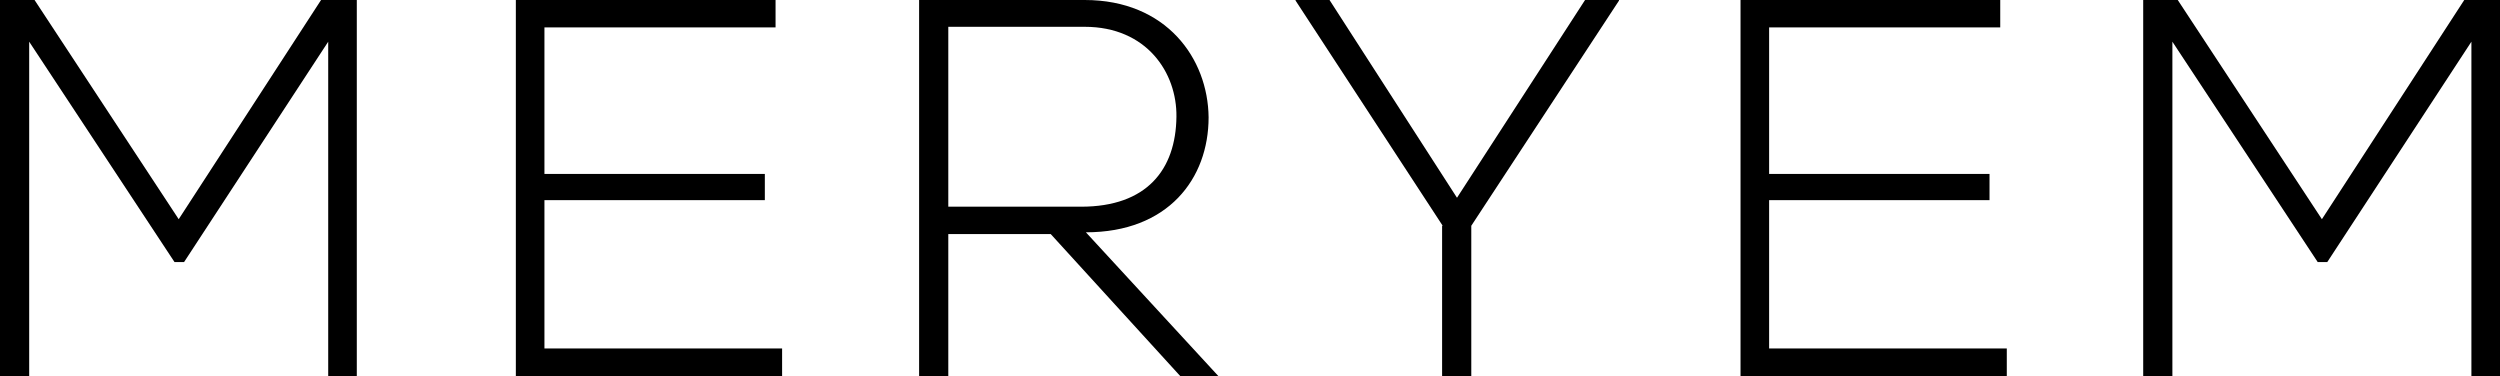
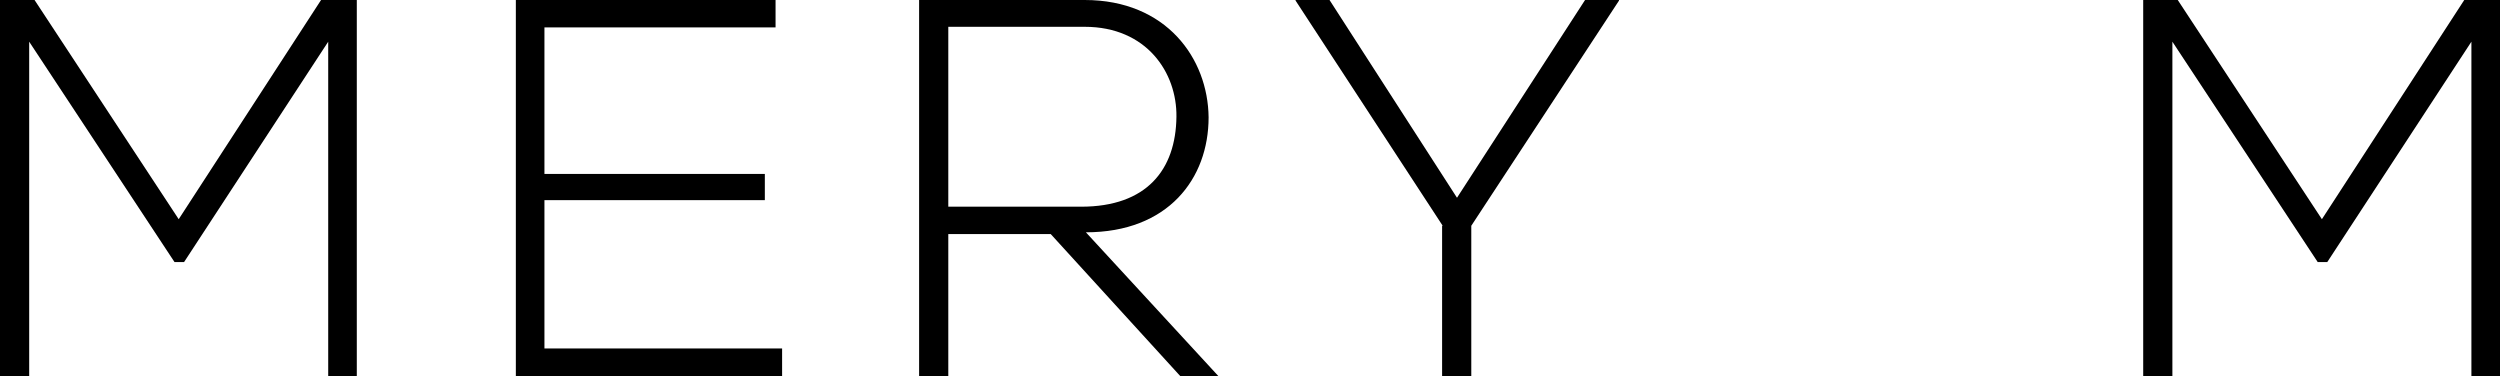
<svg xmlns="http://www.w3.org/2000/svg" version="1.1" id="Layer_1" x="0px" y="0px" viewBox="0 0 419.7 63.2" enable-background="new 0 0 419.7 63.2" xml:space="preserve">
  <path d="M55.1,7l-24.2,37h-1.6L4.9,7v56.2H0V0c2.3,0,3.4,0,5.8,0L30,36.8L53.9,0h6v63.2h-4.8V7z" />
  <path d="M91.4,29.2h37v4.4h-37v24.9h39.9v4.7H86.6V0h43.6v4.6H91.4V29.2z" />
  <path d="M204.6,63.2h-6.4l-21.8-23.9h-17.2v23.9h-4.9V0c9.3,0,18.5,0,27.8,0c13.7,0,20.7,9.8,20.8,19.7C202.9,30,196.1,39,182.3,39  L204.6,63.2z M159.1,34.7h22.4c11,0,15.9-6.2,16-15.1c0.1-7.4-5-15.1-15.4-15.1h-22.9V34.7z" />
  <path d="M242.2,37.9L217.5,0.1V0h5.7l21.4,33.2L266.1,0h5.7v0.1L247,37.9v25.3h-4.9V37.9z" />
-   <path d="M297,29.2h37v4.4h-37v24.9h39.9v4.7h-44.7V0h43.6v4.6H297V29.2z" />
  <path d="M414.9,7l-24.2,37h-1.6L364.7,7v56.2h-4.9V0c2.3,0,3.4,0,5.8,0l24.2,36.8L413.7,0h6v63.2h-4.8V7z" />
</svg>